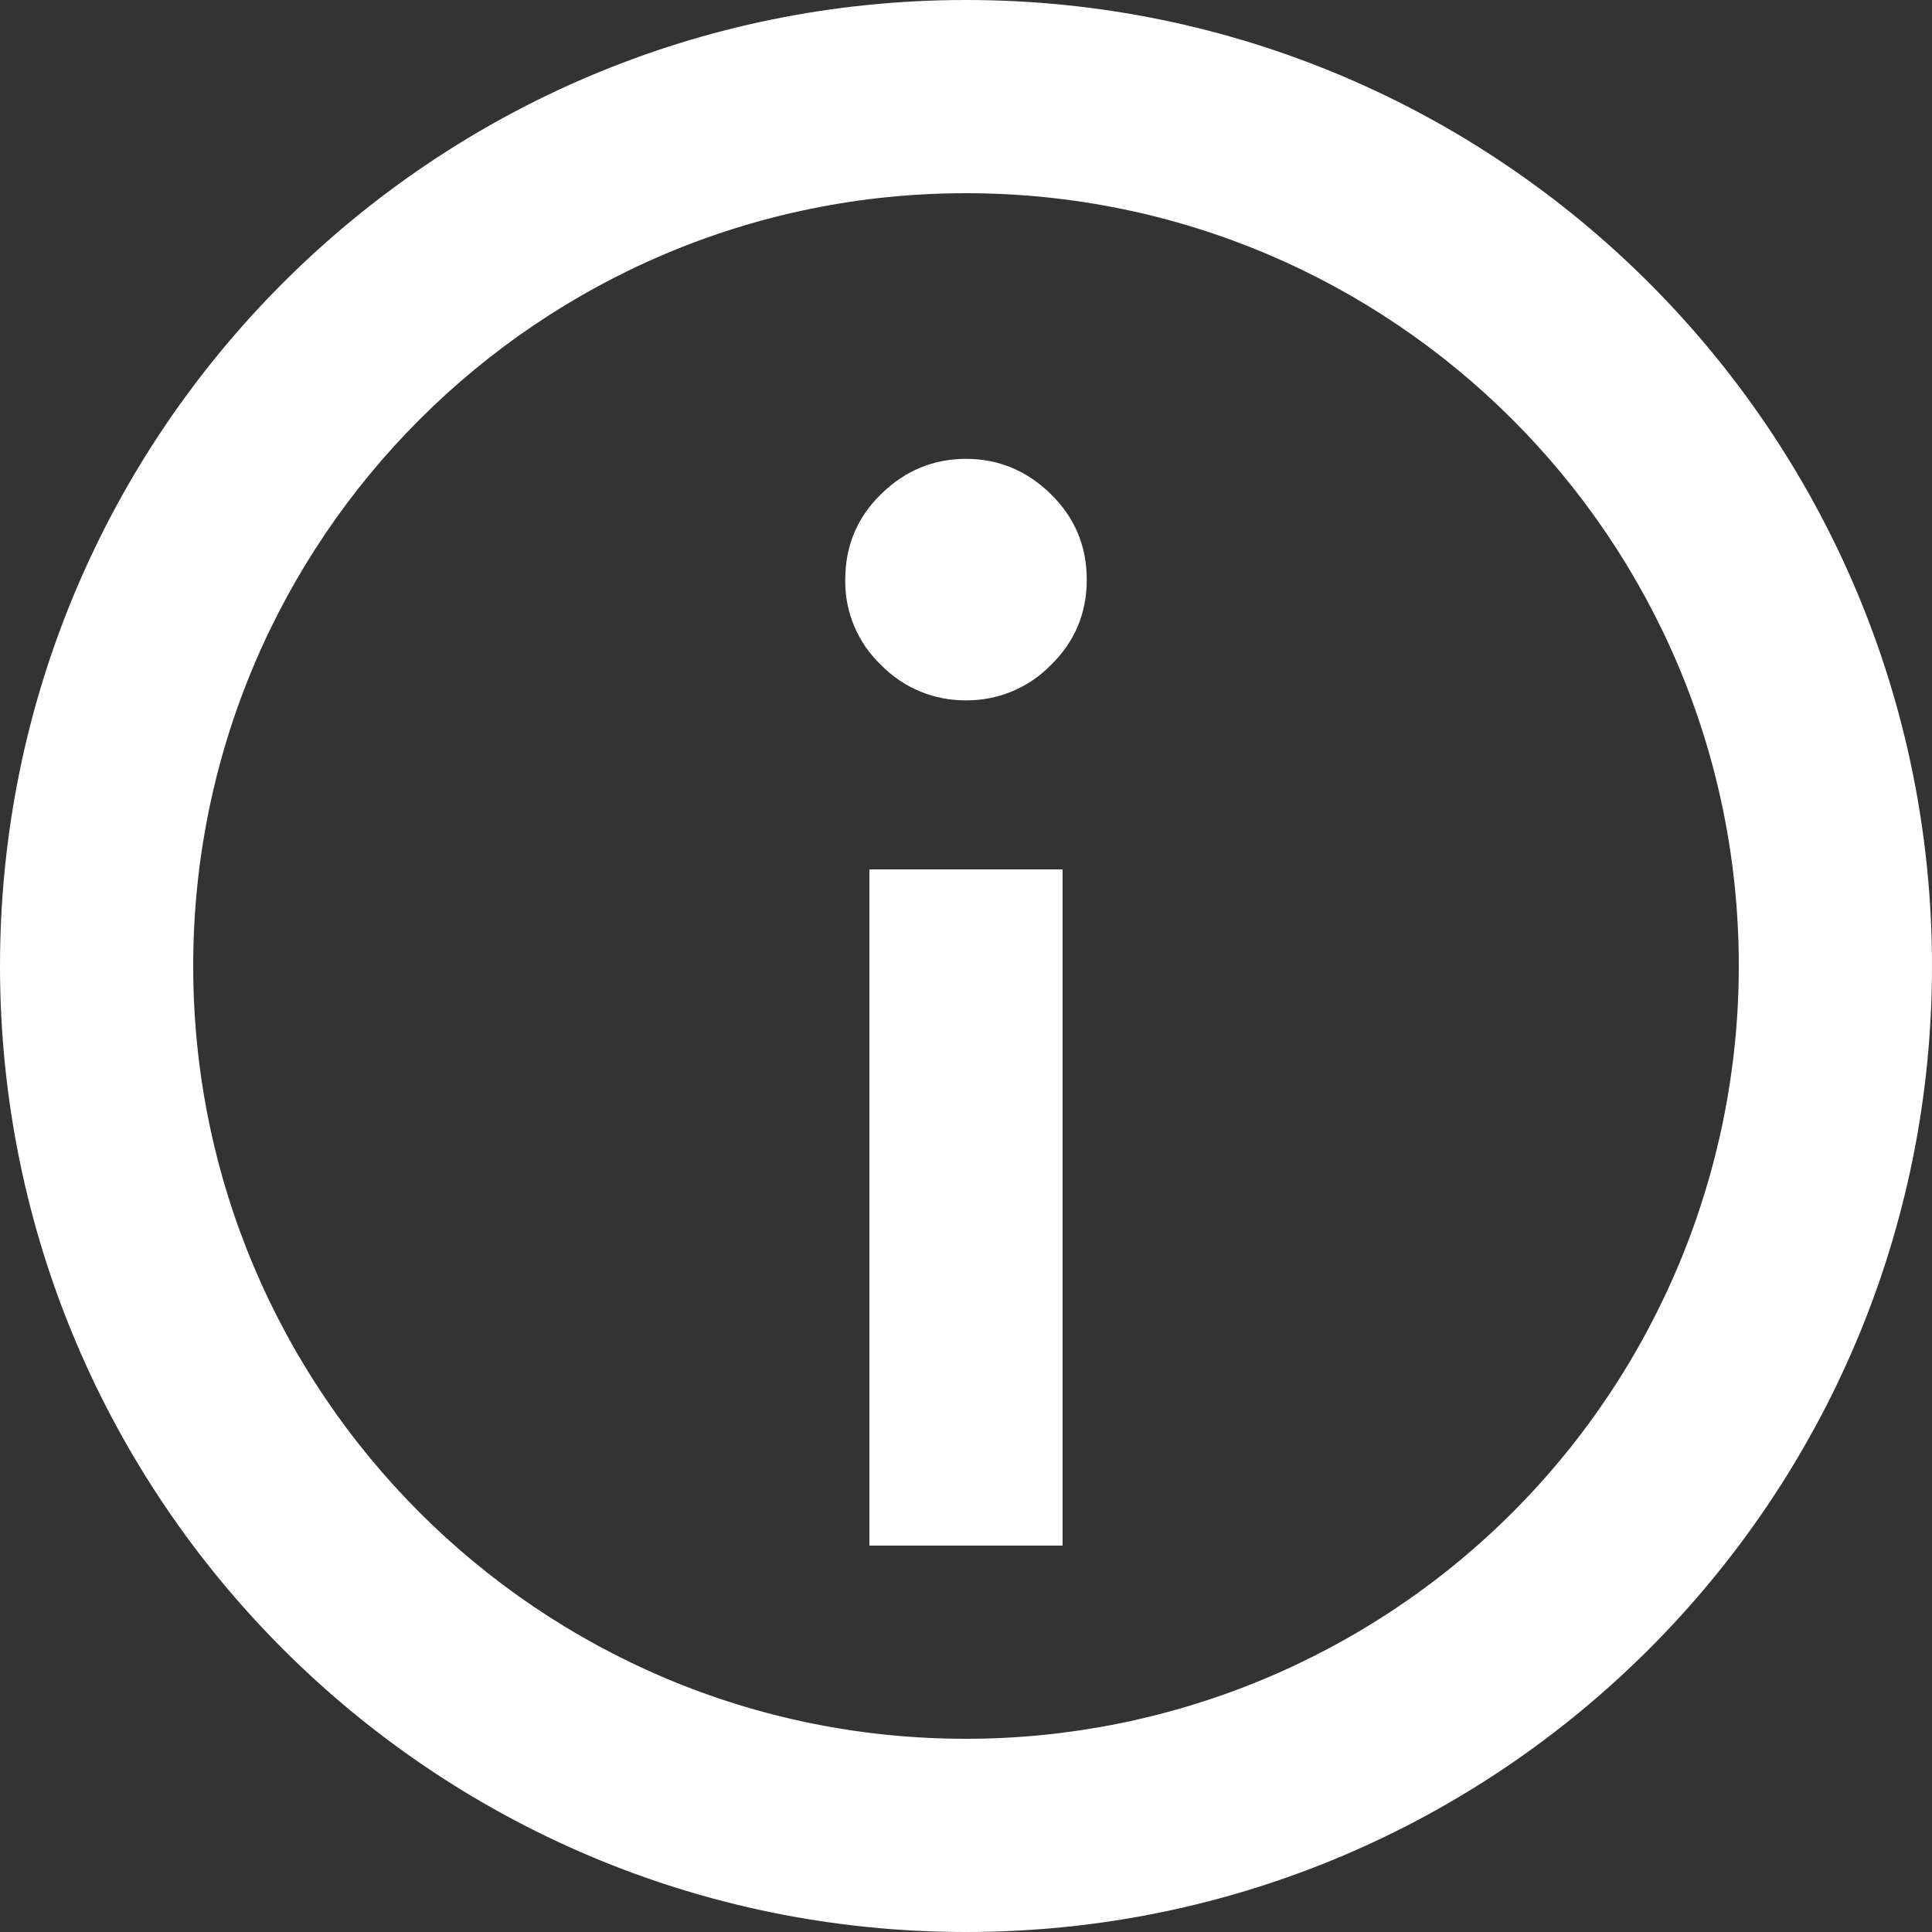
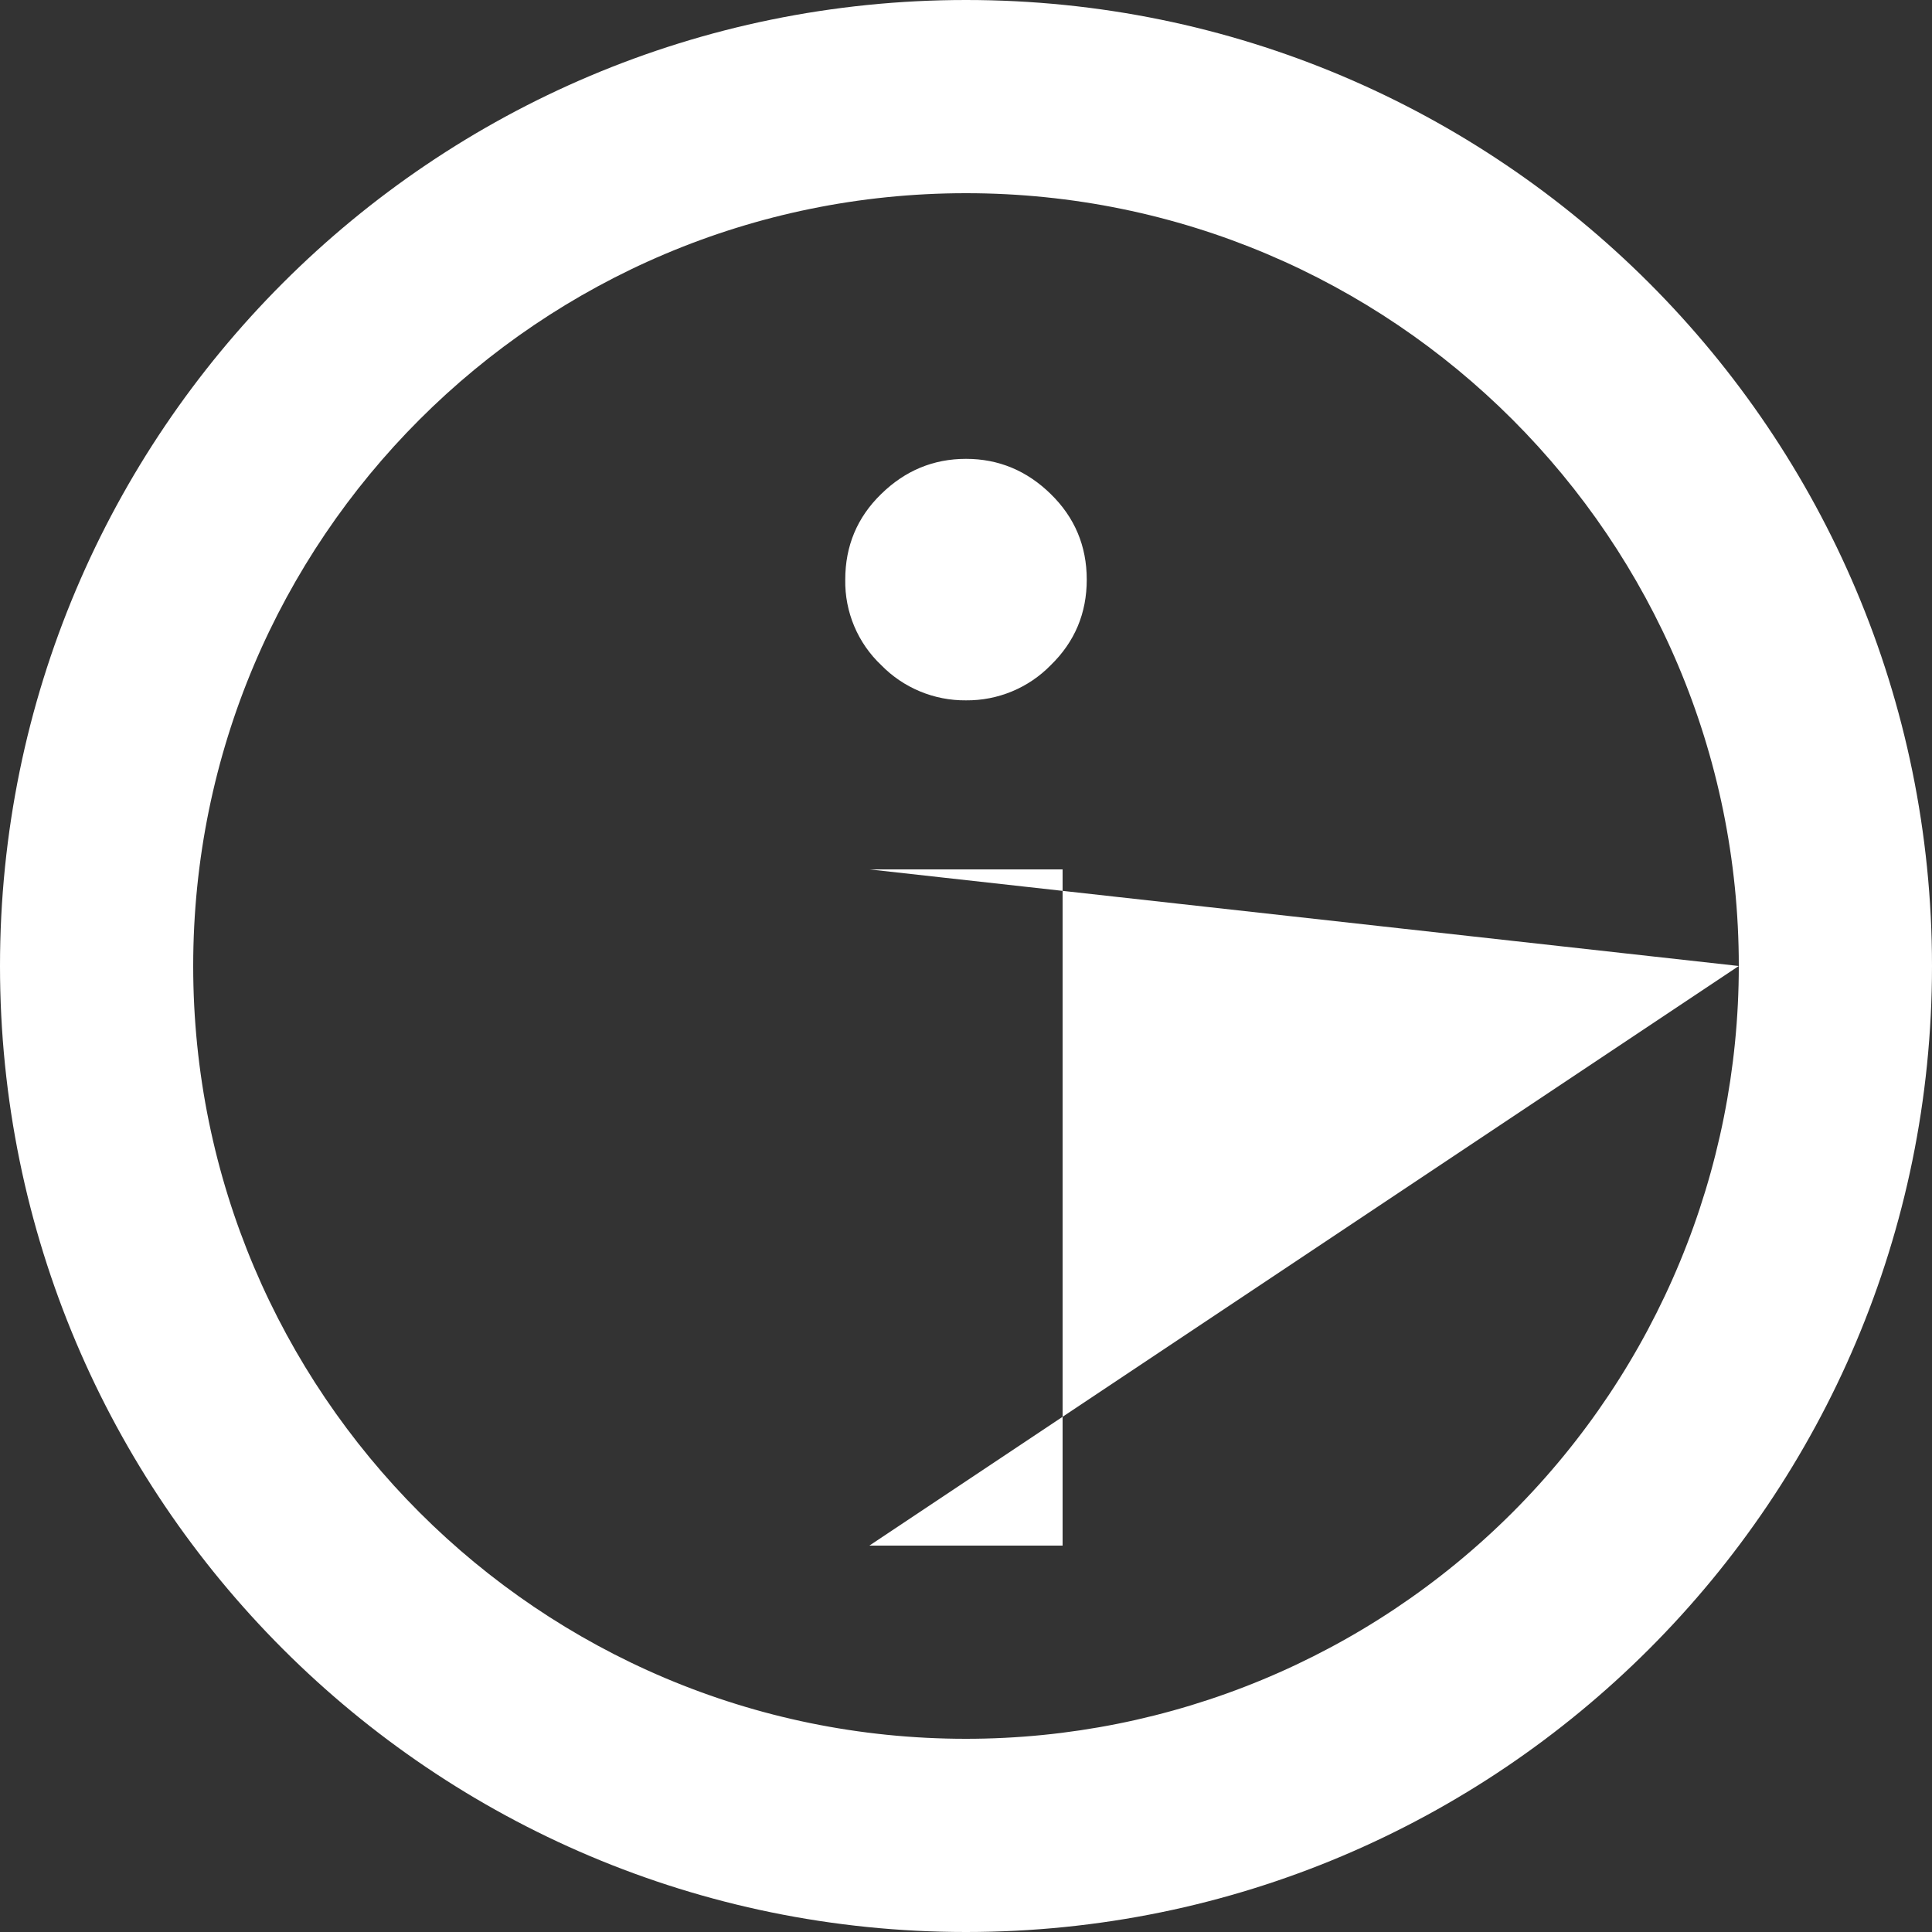
<svg xmlns="http://www.w3.org/2000/svg" width="40px" height="40px" viewBox="0 0 40 40" version="1.1">
  <rect x="0" y="0" width="40" height="40" fill="#333333" stroke="none" />
  <title>info</title>
  <g id="Page-1" stroke="none" stroke-width="1" fill="none" fill-rule="evenodd">
-     <path d="M40,20 C40,31.046 31.046,40 20,40 C8.954,40 0,31.046 0,20 C0,8.954 8.954,0 20,0 C31.046,0 40,8.954 40,20 Z M36,20 C36,11.163 28.837,4 20,4 C11.163,4 4,11.163 4,20 C4,28.837 11.163,36 20,36 C24.243,36 28.313,34.314 31.314,31.314 C34.314,28.313 36,24.243 36,20 Z M18,32 L18,18 L22,18 L22,32 L18,32 Z M20,14.5 C19.341,14.506 18.707,14.244 18.246,13.772 C17.759,13.313 17.488,12.669 17.5,12 C17.5,11.304 17.746,10.712 18.244,10.228 C18.738,9.744 19.324,9.5 20,9.5 C20.674,9.5 21.26,9.744 21.754,10.228 C22.25,10.712 22.5,11.304 22.5,12 C22.5,12.696 22.252,13.288 21.754,13.772 C21.293,14.244 20.659,14.506 20,14.5 L20,14.5 Z" id="info" fill="#FFFFFF" fill-rule="nonzero" />
+     <path d="M40,20 C40,31.046 31.046,40 20,40 C8.954,40 0,31.046 0,20 C0,8.954 8.954,0 20,0 C31.046,0 40,8.954 40,20 Z M36,20 C36,11.163 28.837,4 20,4 C11.163,4 4,11.163 4,20 C4,28.837 11.163,36 20,36 C24.243,36 28.313,34.314 31.314,31.314 C34.314,28.313 36,24.243 36,20 Z L18,18 L22,18 L22,32 L18,32 Z M20,14.5 C19.341,14.506 18.707,14.244 18.246,13.772 C17.759,13.313 17.488,12.669 17.5,12 C17.5,11.304 17.746,10.712 18.244,10.228 C18.738,9.744 19.324,9.5 20,9.5 C20.674,9.5 21.26,9.744 21.754,10.228 C22.25,10.712 22.5,11.304 22.5,12 C22.5,12.696 22.252,13.288 21.754,13.772 C21.293,14.244 20.659,14.506 20,14.5 L20,14.5 Z" id="info" fill="#FFFFFF" fill-rule="nonzero" />
  </g>
</svg>